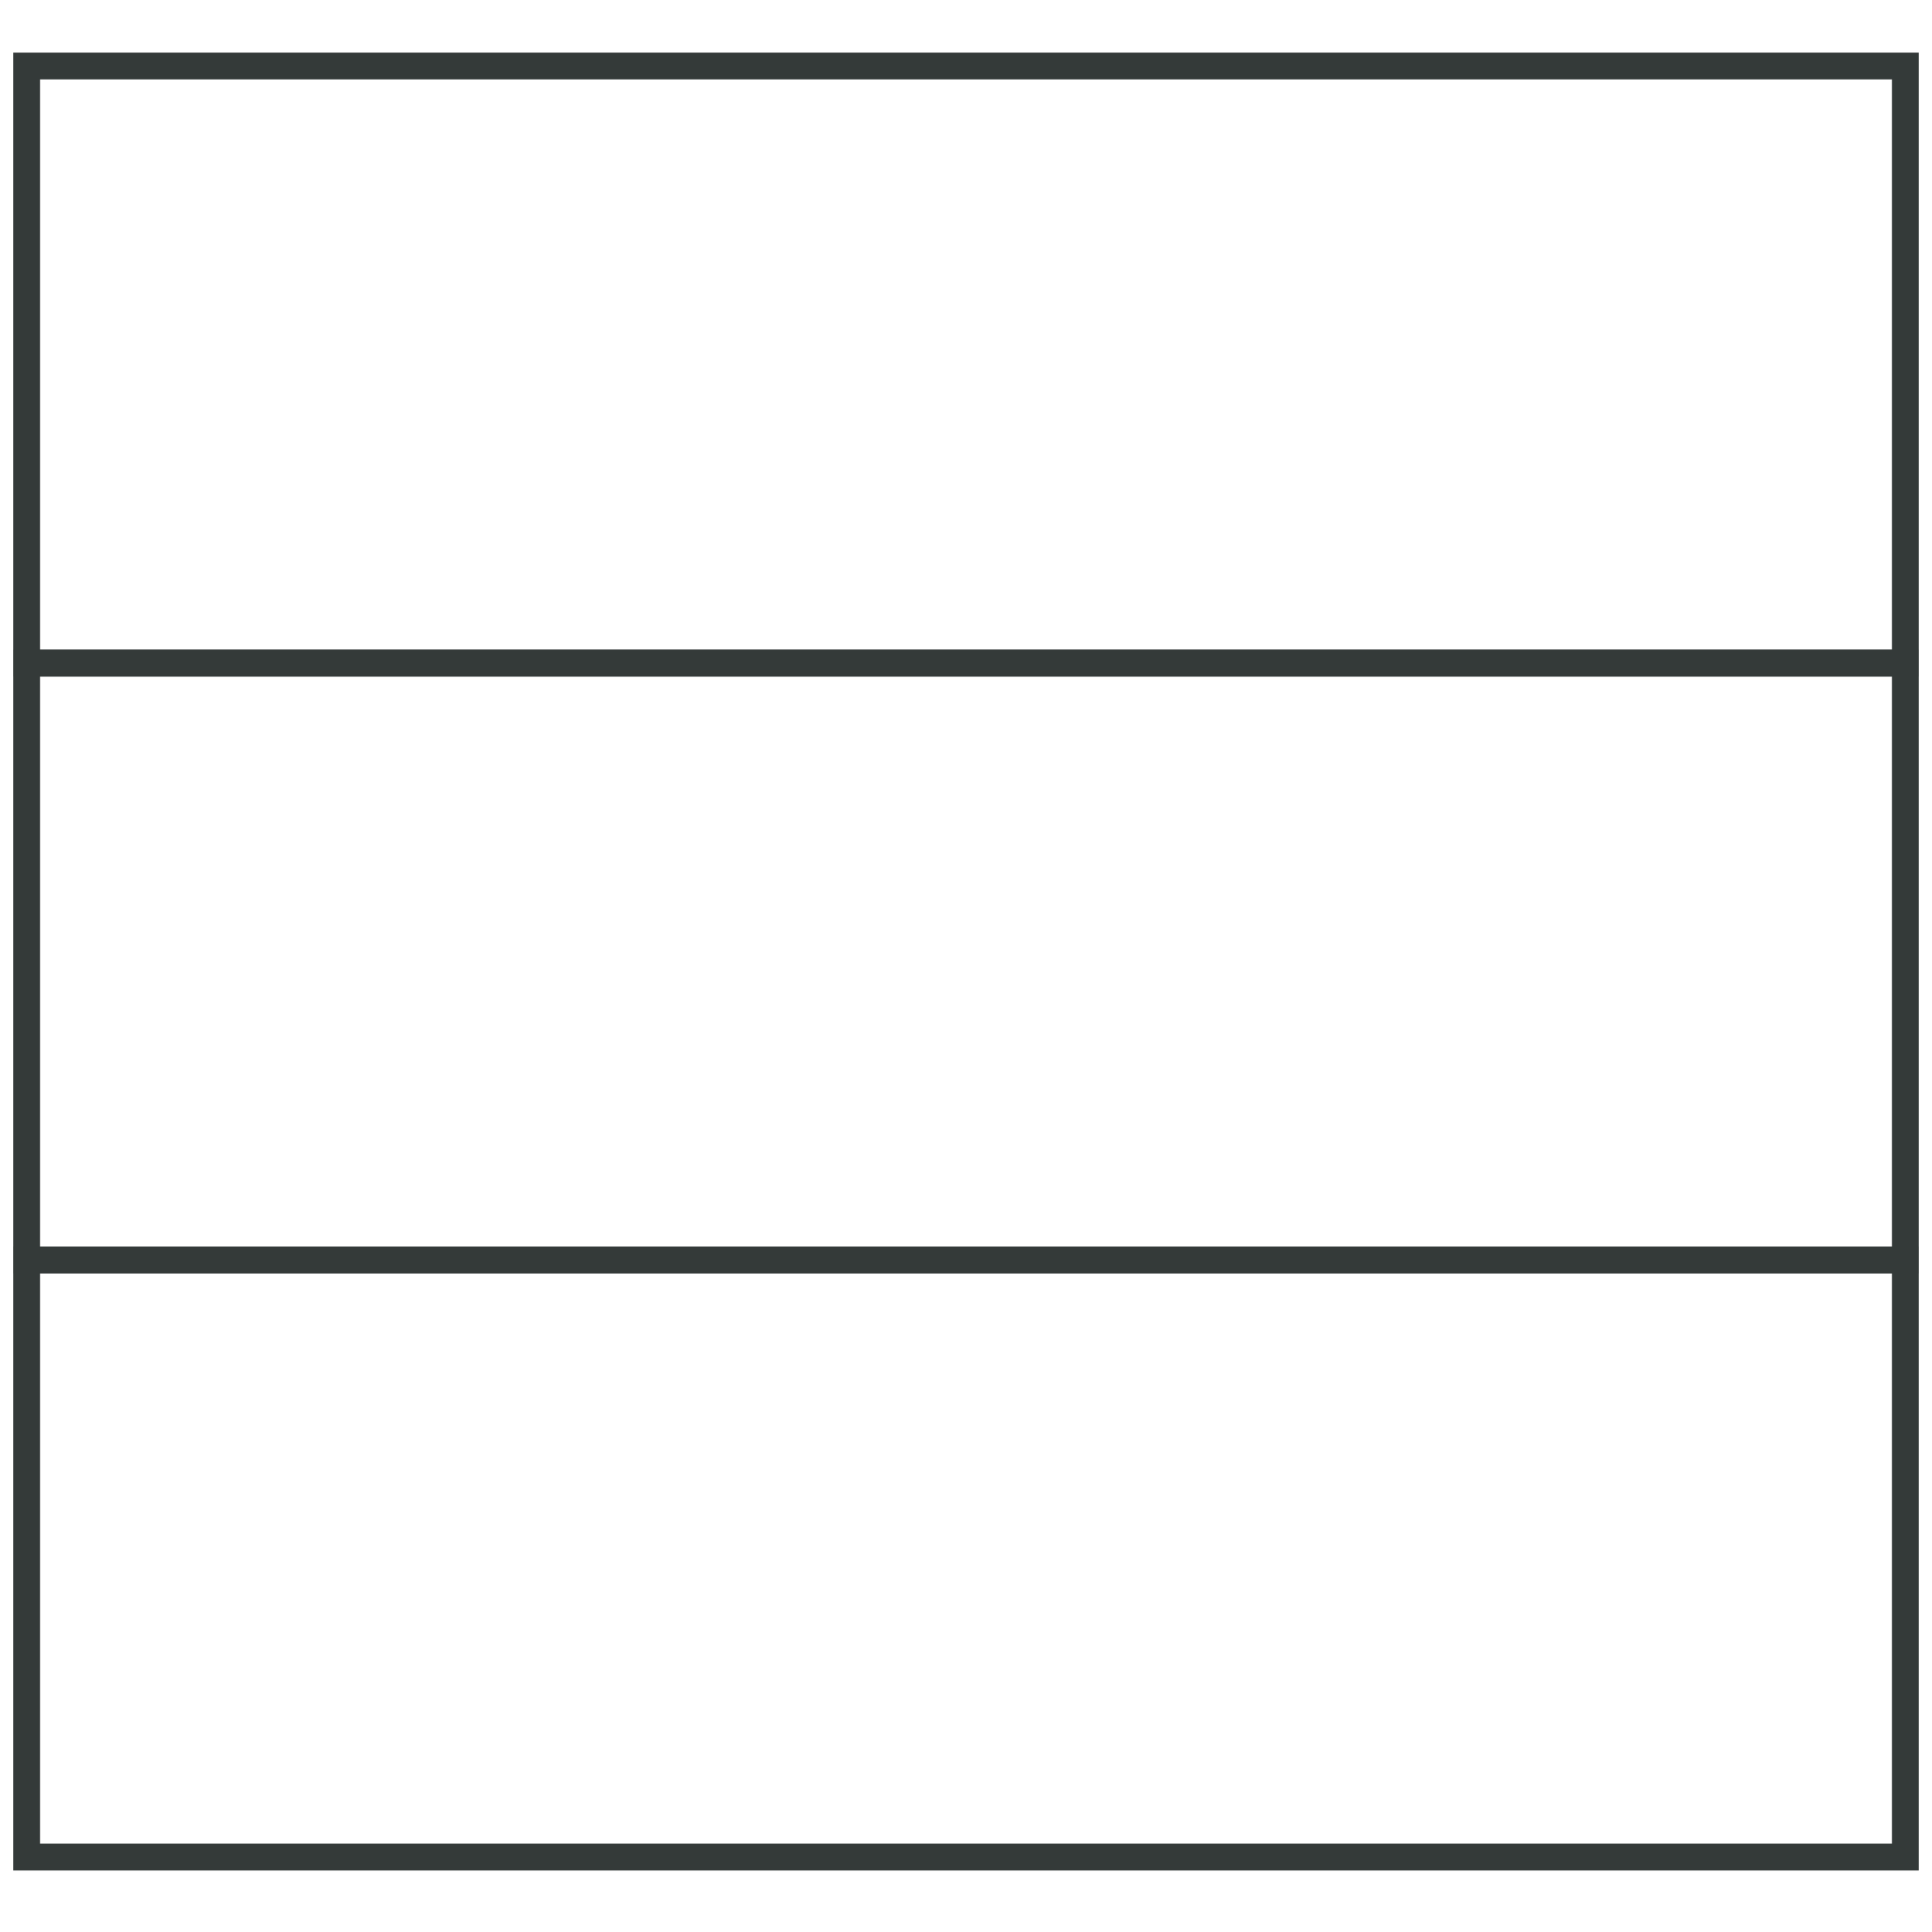
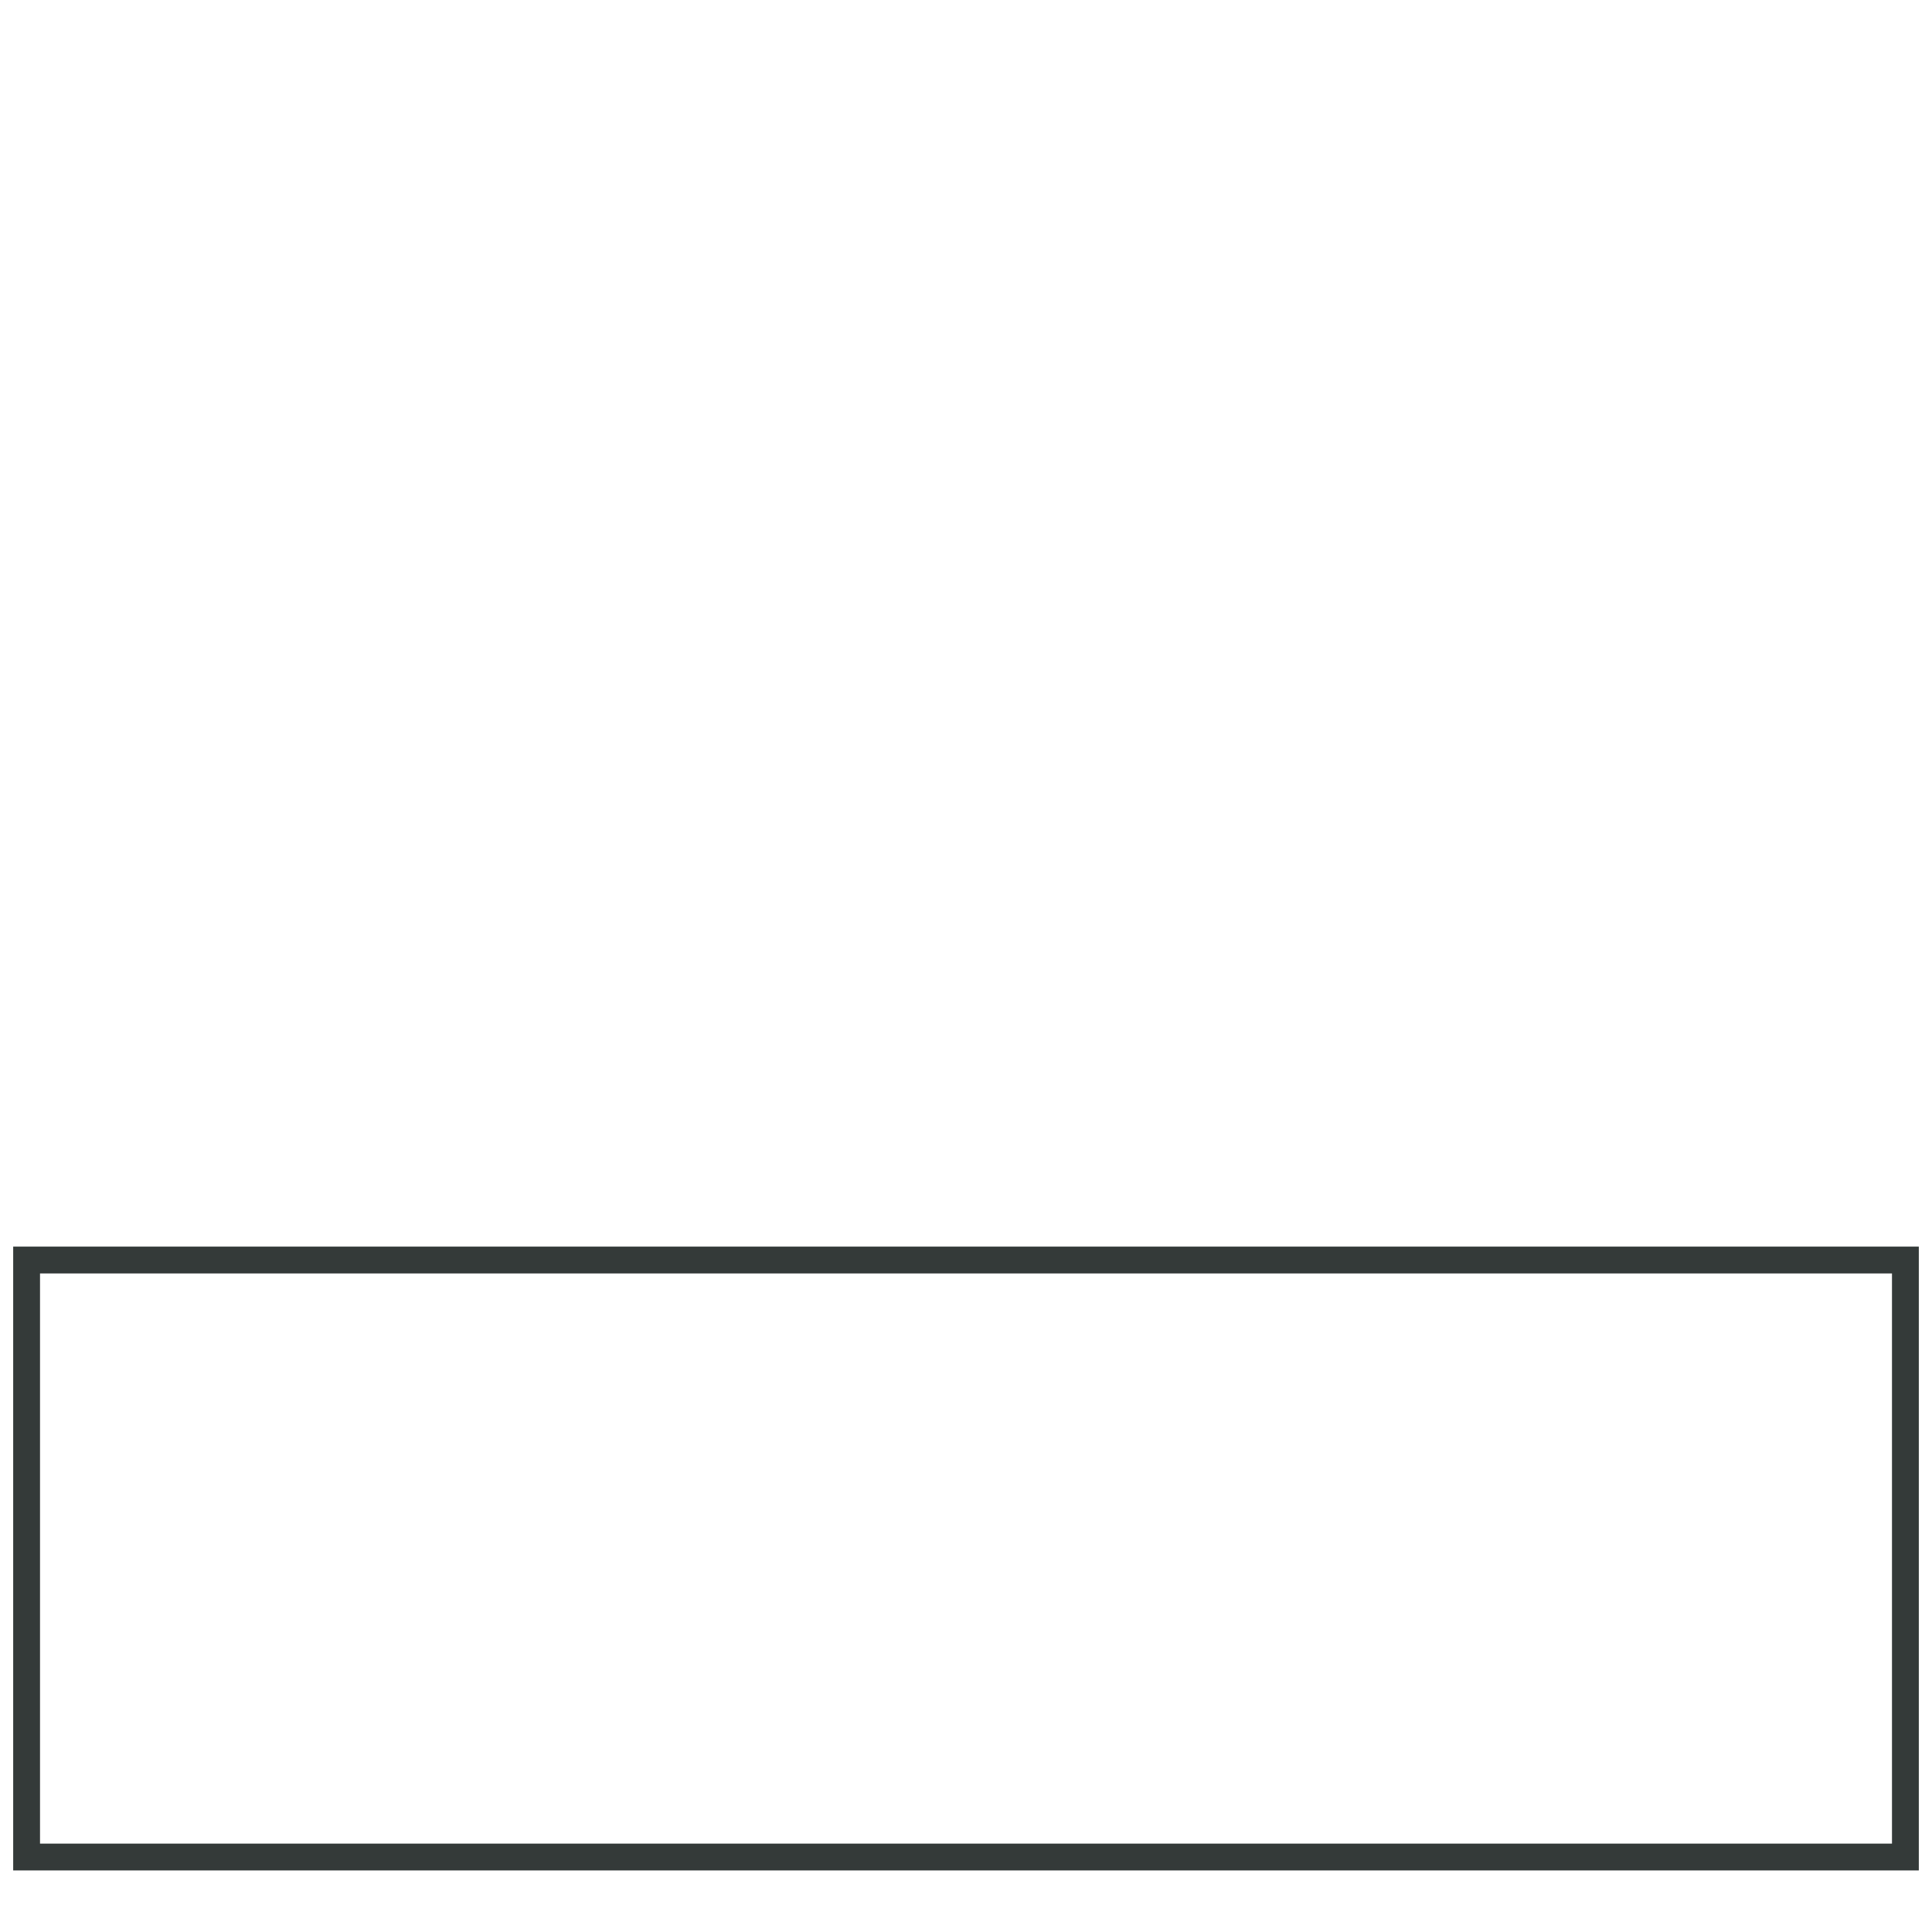
<svg xmlns="http://www.w3.org/2000/svg" viewBox="0 0 1080 1080" id="Layer_1">
  <defs>
    <style>.cls-1{fill:none;stroke:#343a39;stroke-miterlimit:10;stroke-width:15px;}</style>
  </defs>
-   <rect height="333.73" width="1050.26" y="370.64" x="14.87" class="cls-1" />
  <rect height="333.73" width="1050.26" y="704.36" x="14.87" class="cls-1" />
-   <rect height="333.73" width="1050.26" y="36.91" x="14.87" class="cls-1" />
</svg>